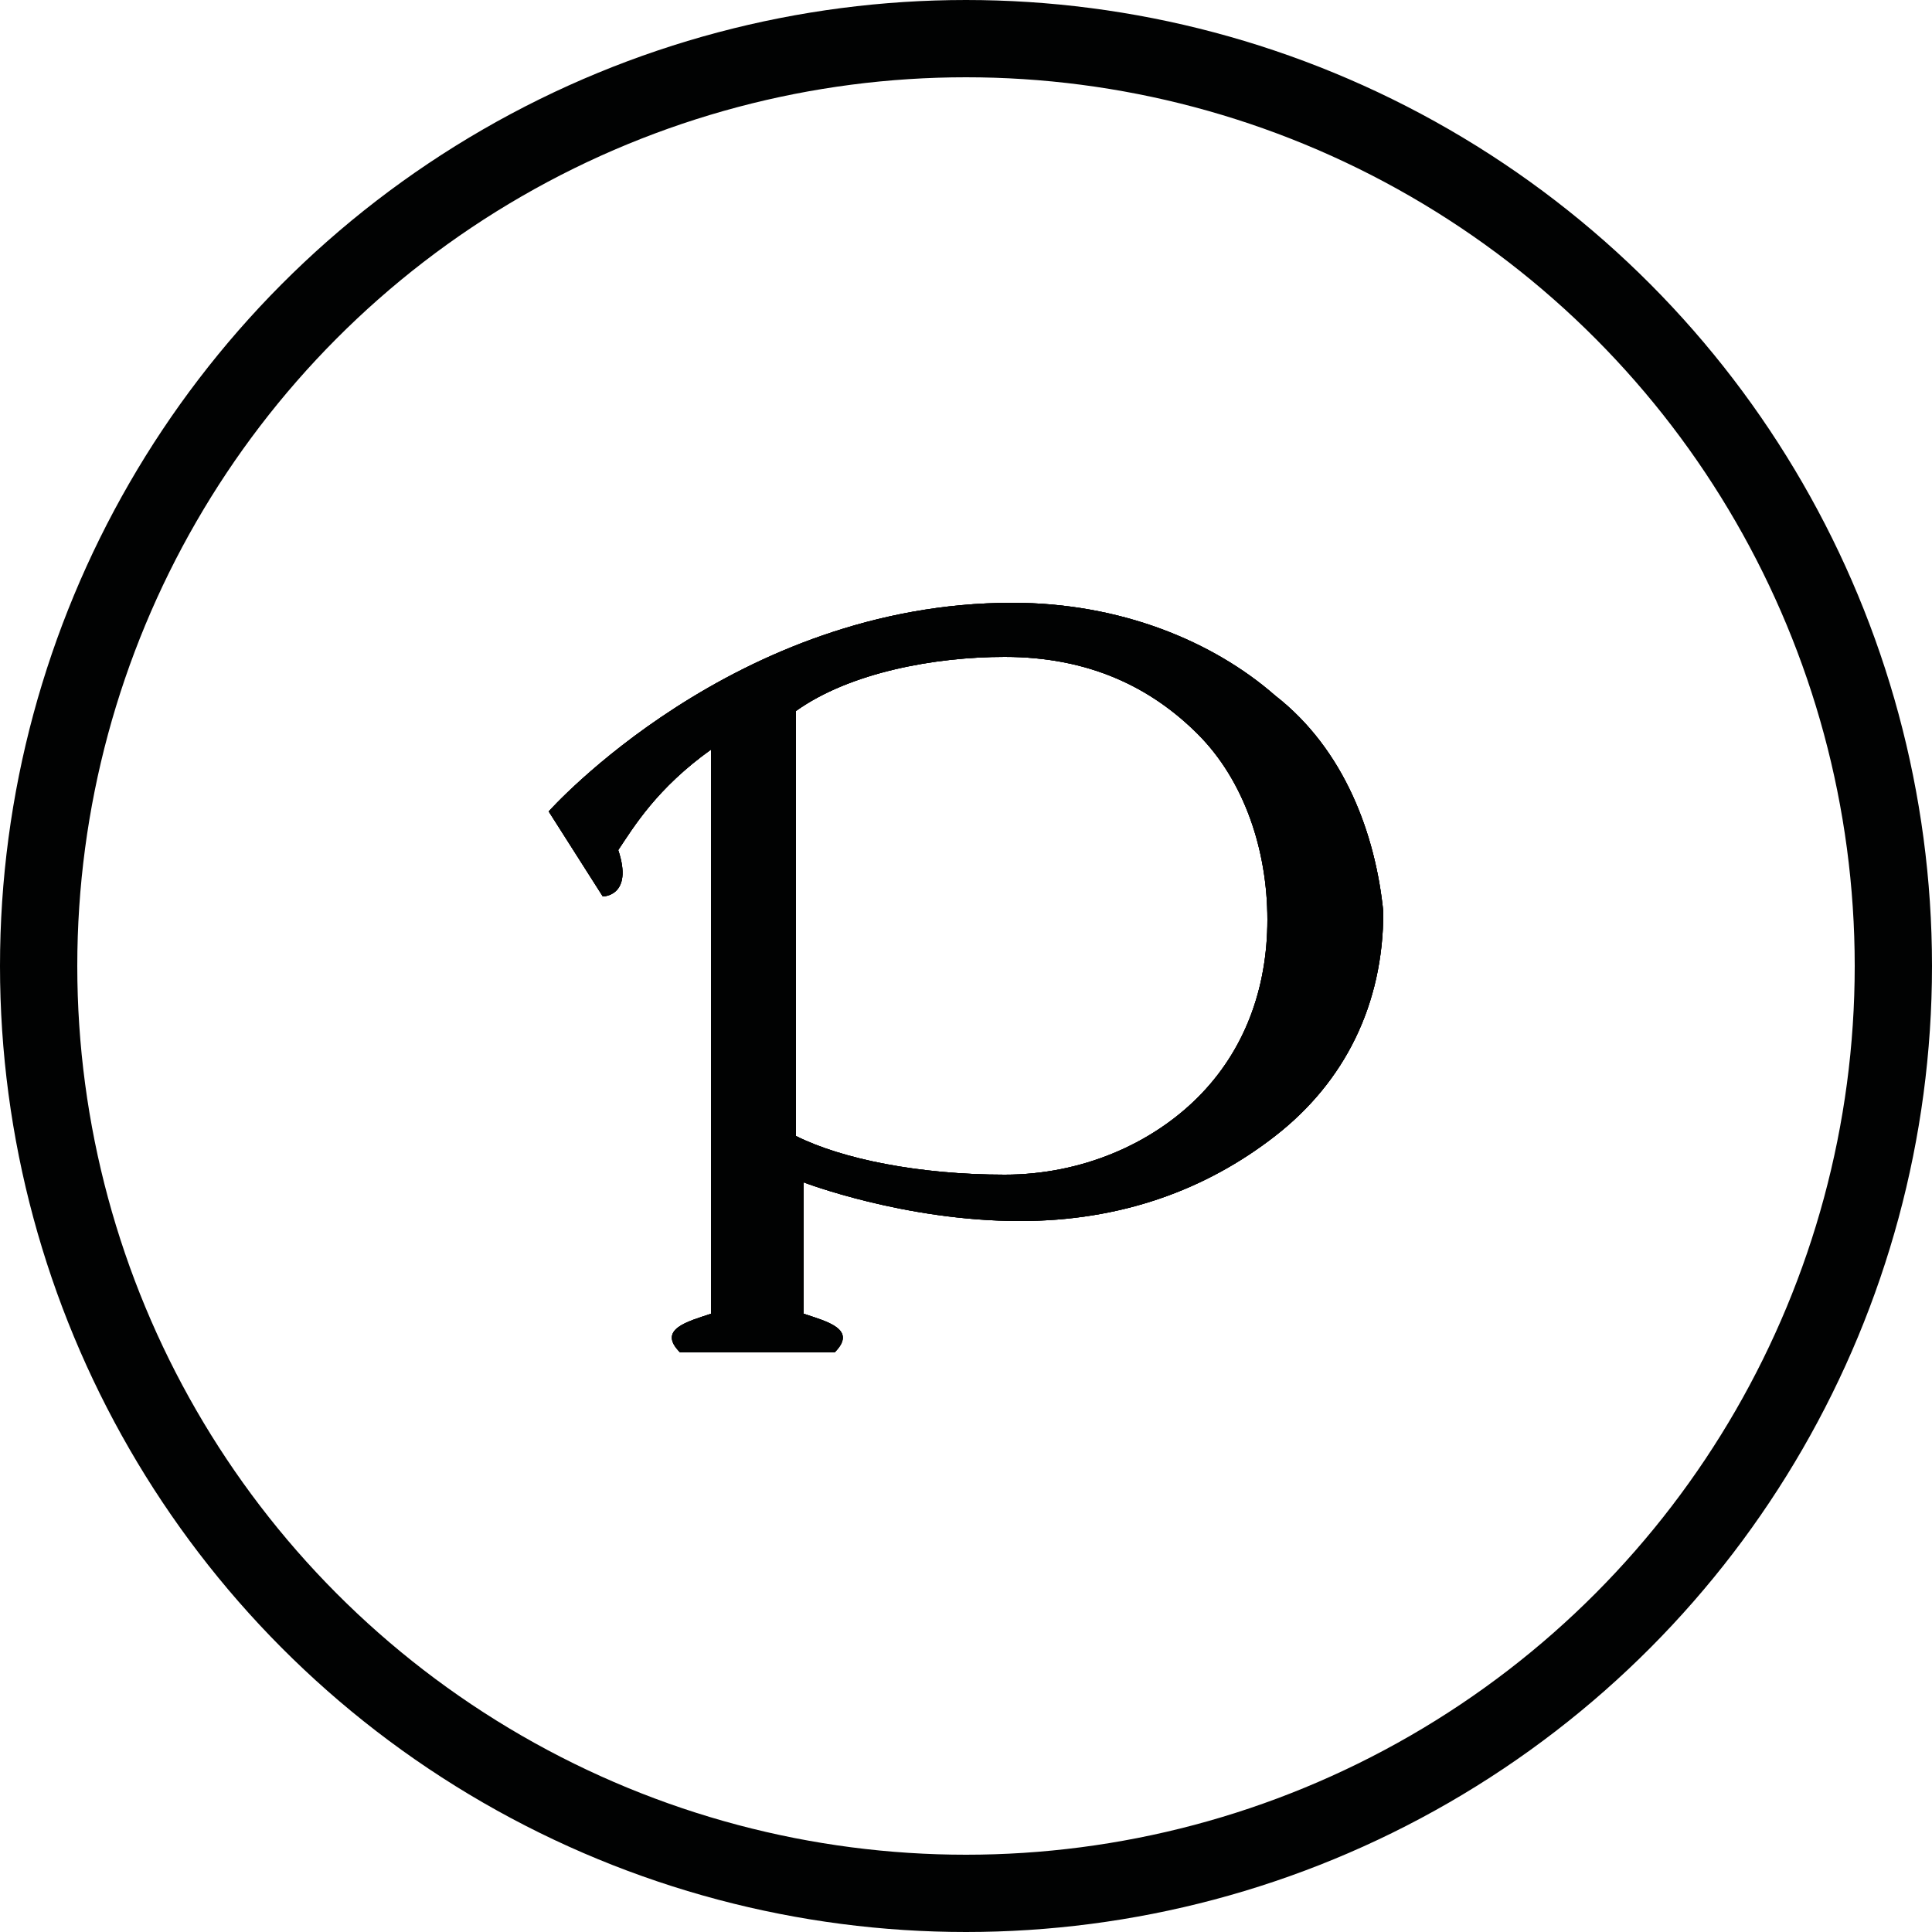
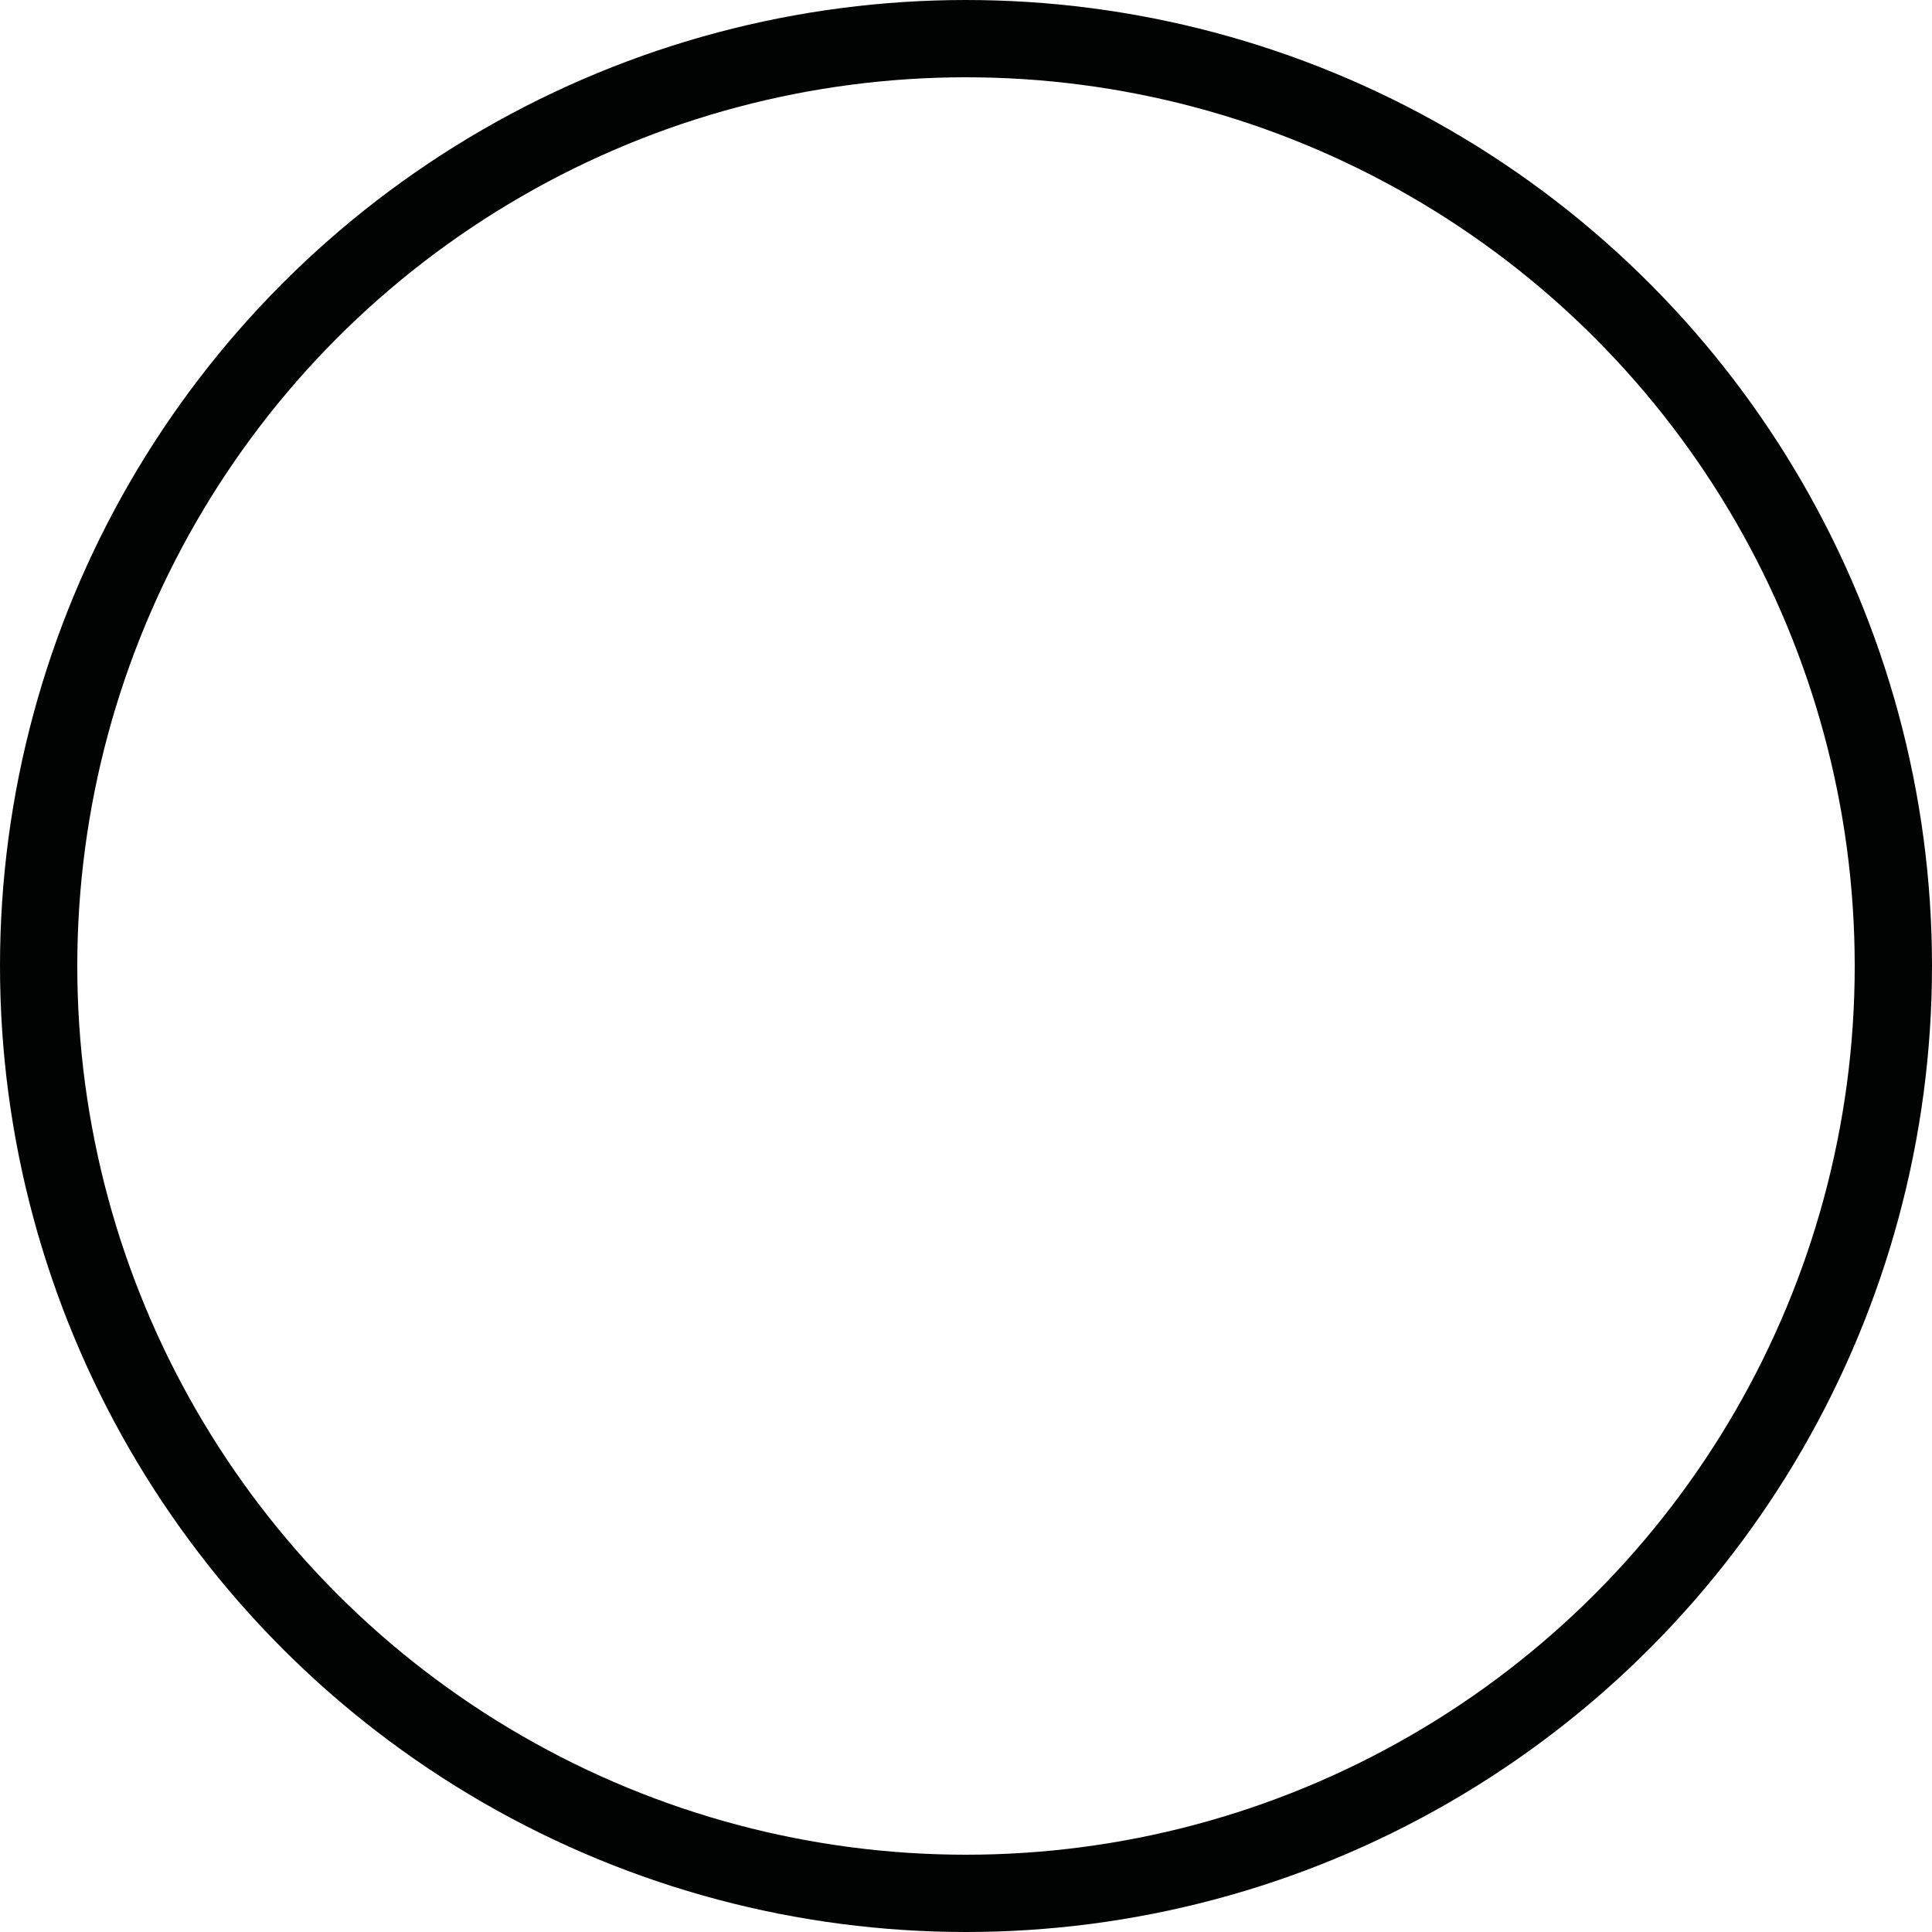
<svg xmlns="http://www.w3.org/2000/svg" xmlns:xlink="http://www.w3.org/1999/xlink" version="1.1" x="0" y="0" viewBox="0 0 25 25" xml:space="preserve" enable-background="new 0 0 25 25">
  <style type="text/css">.st4{fill:none;stroke:#010202;stroke-miterlimit:10}.st5{clip-path:url(#SVGID_2_)}.st6{clip-path:url(#SVGID_4_);fill:#010202}</style>
  <g id="レイヤー_1">
    <g>
      <circle class="st4" cx="12.5" cy="12.5" r="12" />
      <g id="p_1_">
        <defs>
-           <path id="SVGID_1_" d="M16.5,9c-0.8-0.7-2-1.2-3.4-1.2c-3.6,0-6,2.7-6,2.7l0.7,1.1c0,0,0.4,0,0.2-0.6c0.2-0.3,0.5-0.8,1.2-1.3 V17c-0.3,0.1-0.7,0.2-0.4,0.5h2c0.3-0.3-0.1-0.4-0.4-0.5v-1.7c0,0,1.3,0.5,2.8,0.5c1.3,0,2.4-0.4,3.3-1.1 c0.9-0.7,1.4-1.7,1.4-2.9C17.8,10.8,17.4,9.7,16.5,9 M13,15.2c-1.1,0-2.1-0.2-2.7-0.5v-1.6V9.2C11,8.7,12.1,8.5,13,8.5 c1.1,0,1.9,0.4,2.5,1c0.6,0.6,0.9,1.5,0.9,2.4c0,0.9-0.3,1.7-0.9,2.3C14.9,14.8,14,15.2,13,15.2z" />
-         </defs>
+           </defs>
        <use xlink:href="#SVGID_1_" overflow="visible" fill-rule="evenodd" clip-rule="evenodd" fill="#010202" />
        <clipPath id="SVGID_2_">
          <use xlink:href="#SVGID_1_" overflow="visible" />
        </clipPath>
        <g class="st5">
          <defs>
-             <rect id="SVGID_3_" x="5.2" y="5" width="15" height="15" />
-           </defs>
+             </defs>
          <use xlink:href="#SVGID_3_" overflow="visible" fill="#010202" />
          <clipPath id="SVGID_4_">
            <use xlink:href="#SVGID_3_" overflow="visible" />
          </clipPath>
          <rect x="7" y="7.7" class="st6" width="11" height="10" />
        </g>
      </g>
    </g>
  </g>
</svg>